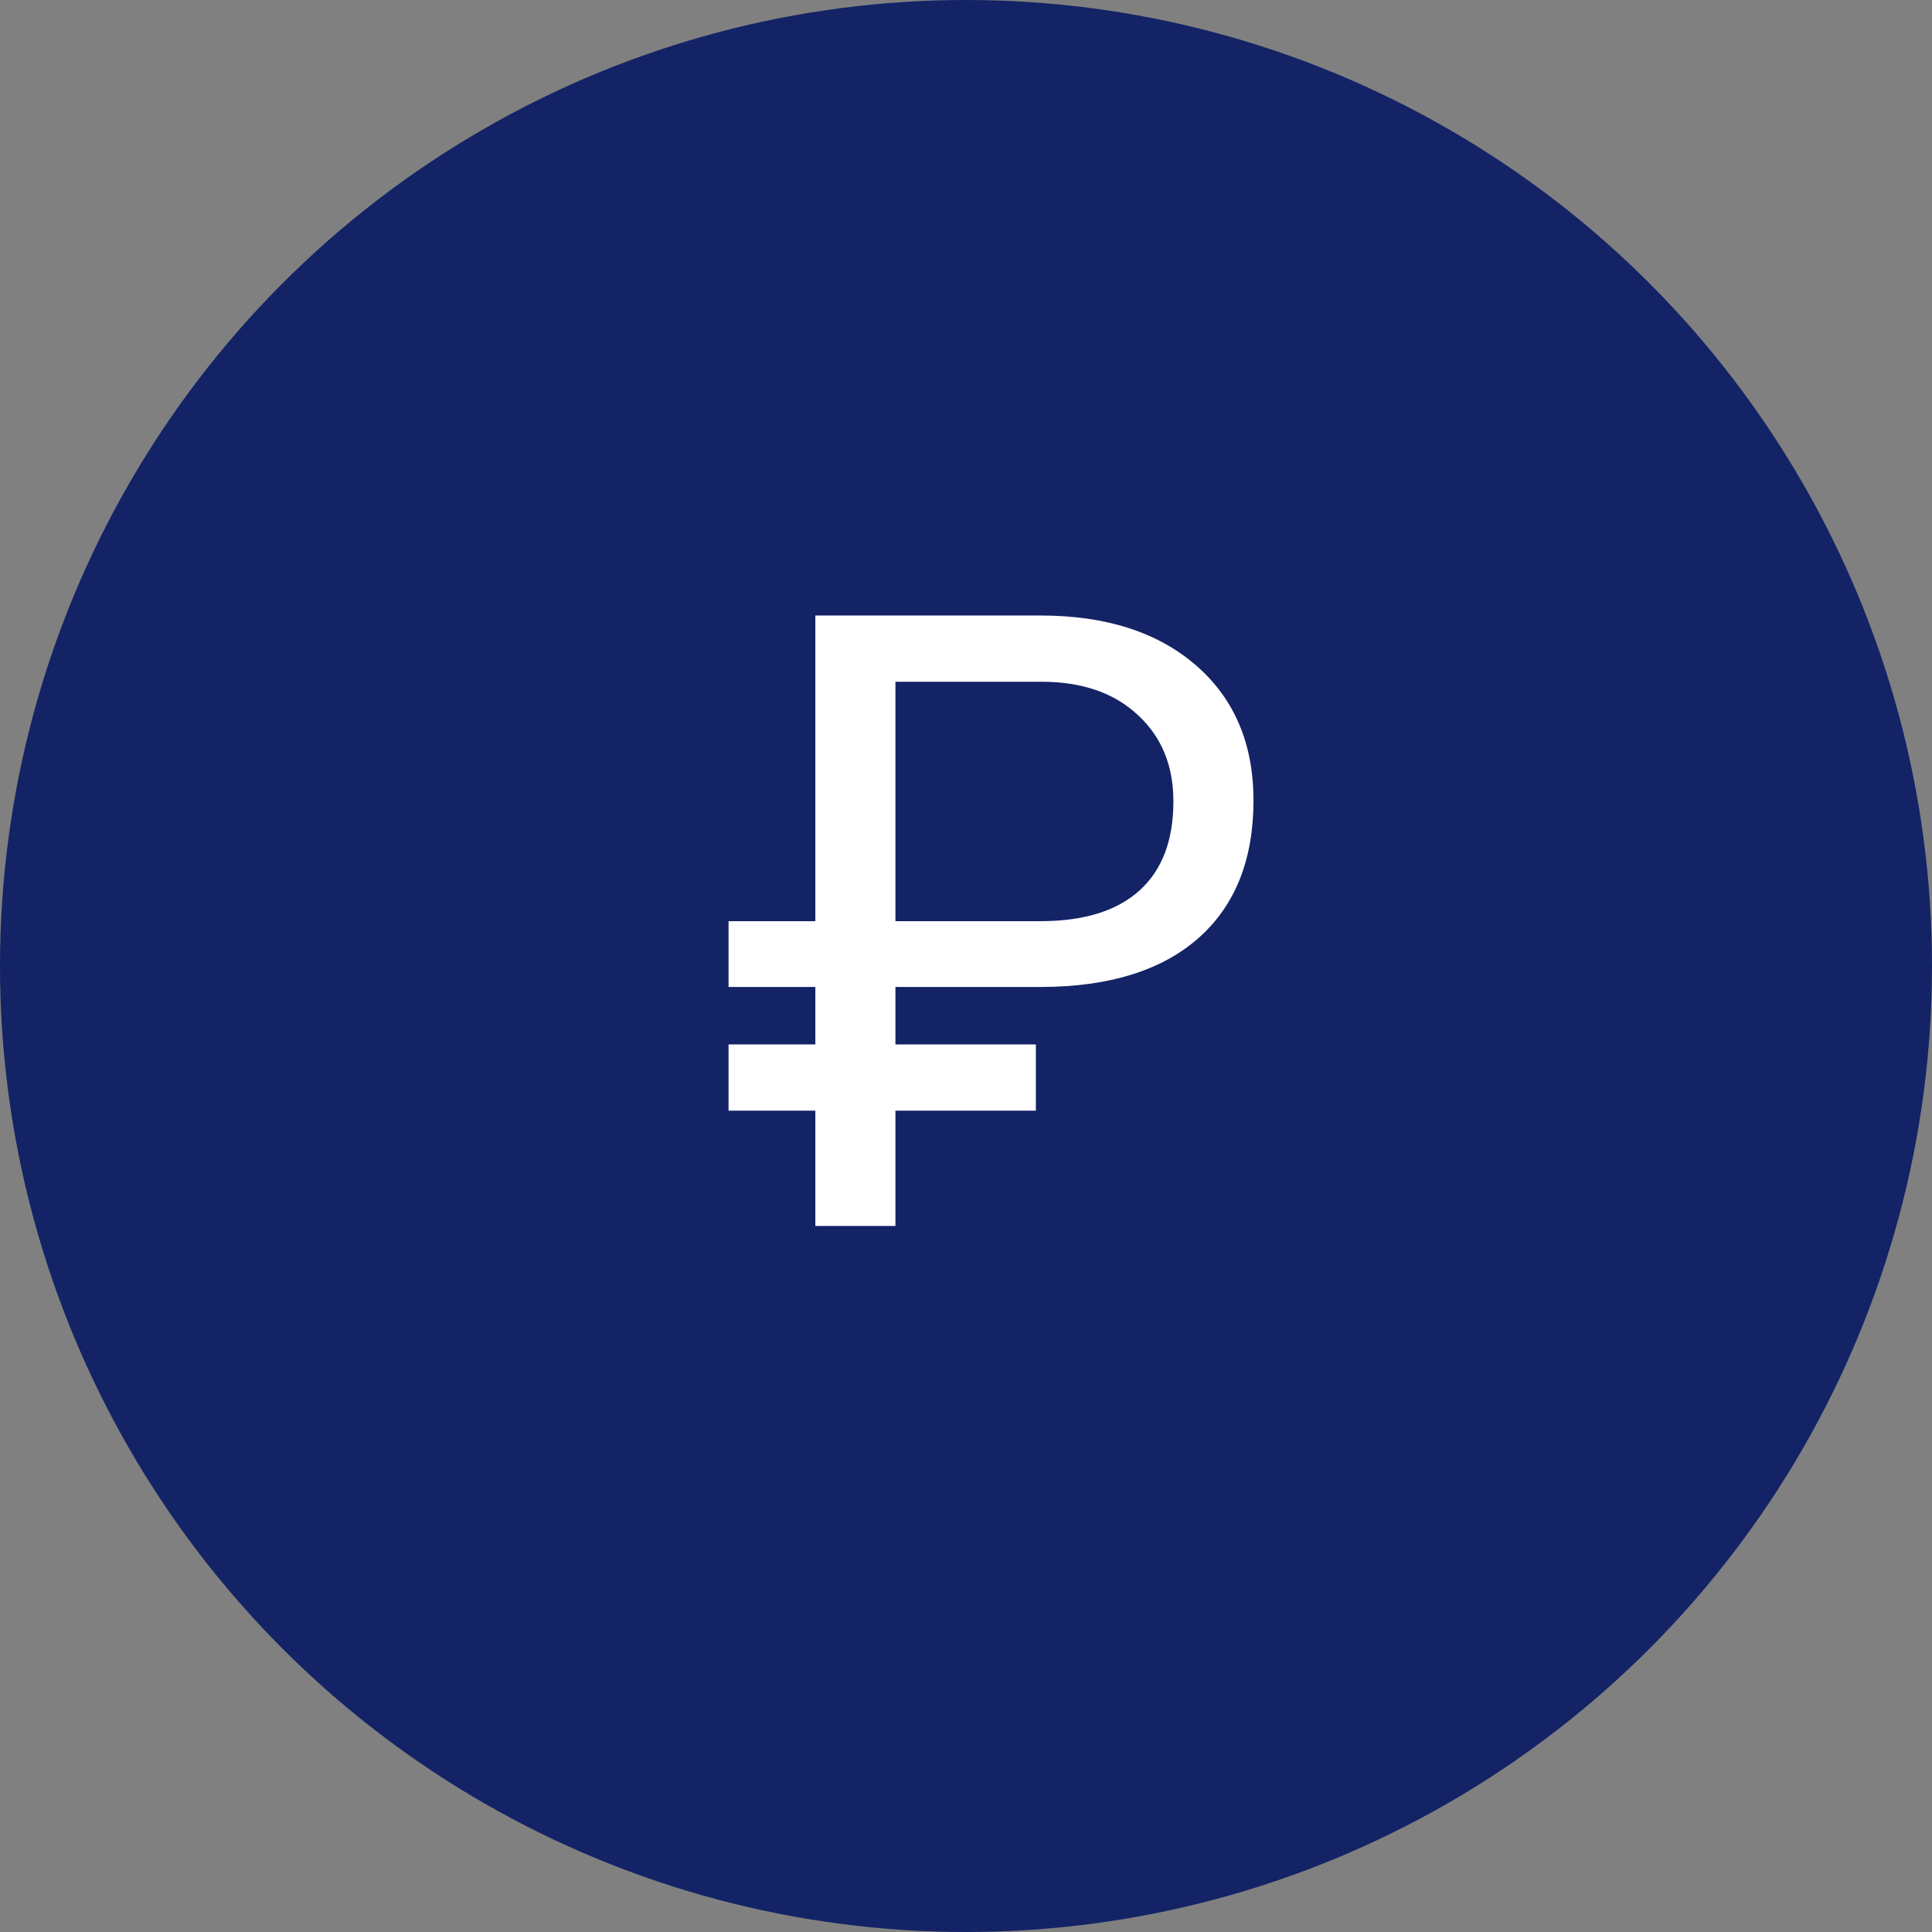
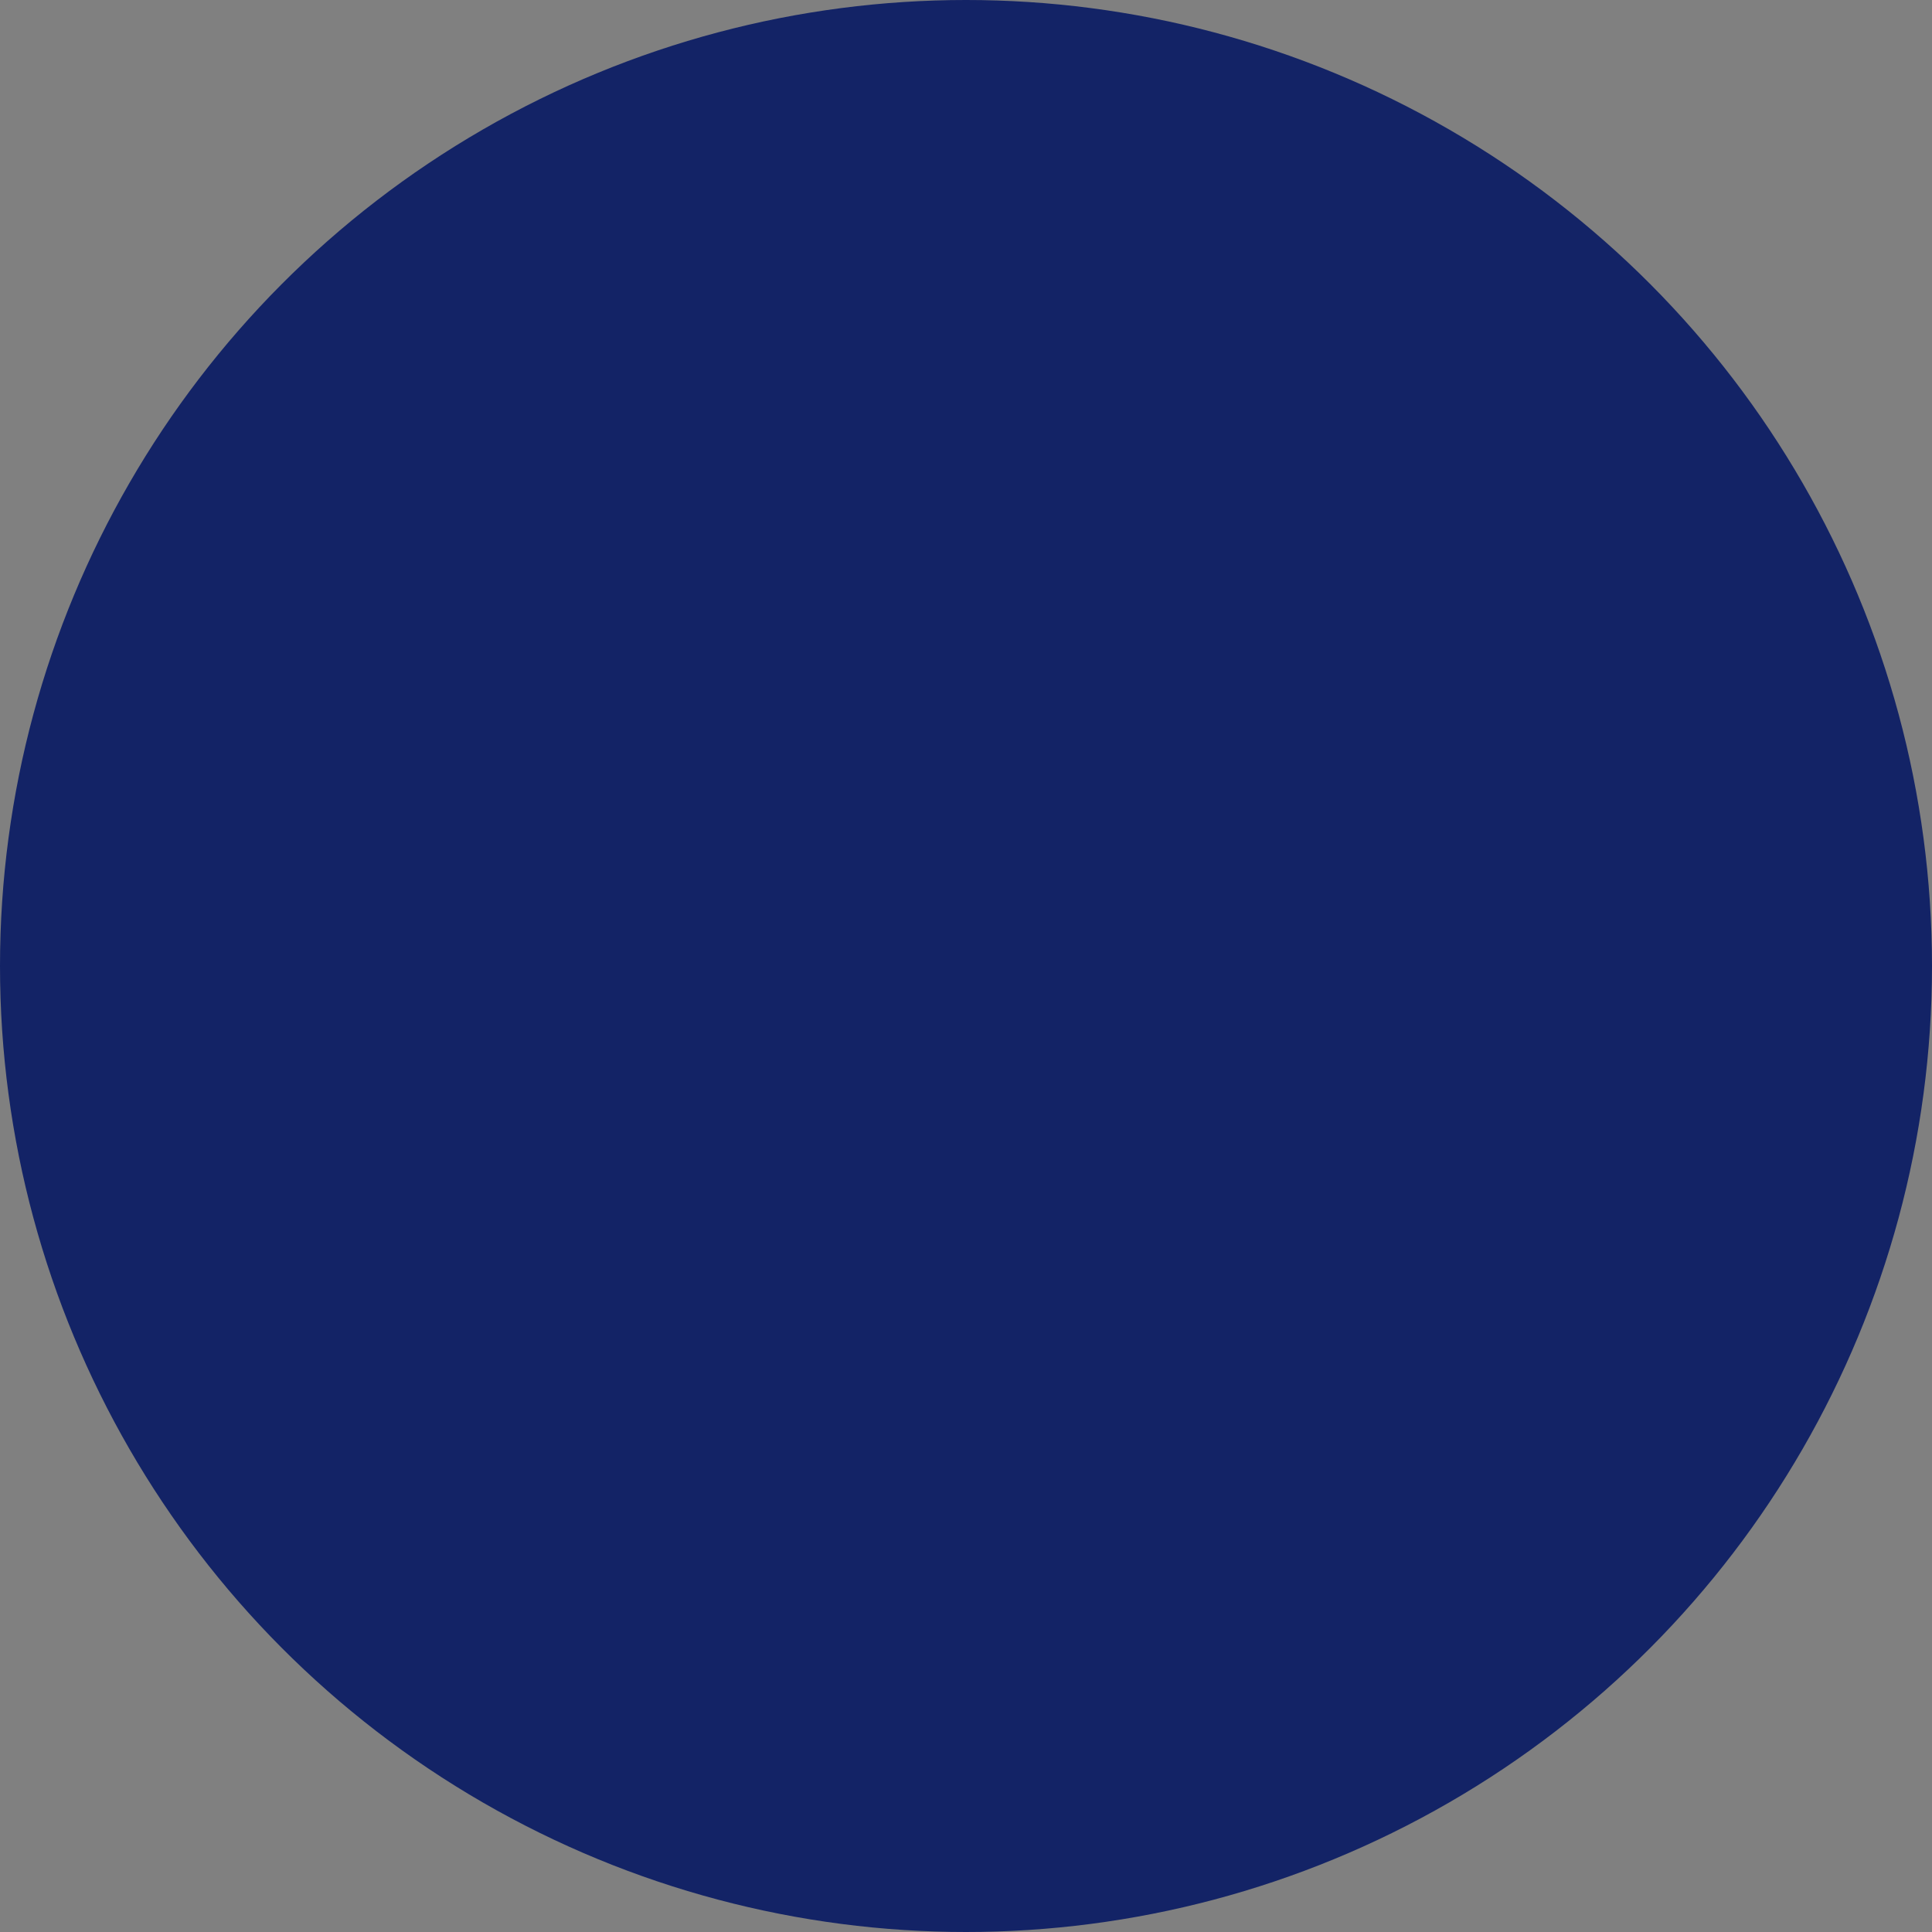
<svg xmlns="http://www.w3.org/2000/svg" width="308" height="308" viewBox="0 0 308 308" fill="none">
  <rect x="0" y="0" width="308" height="308" fill="#808080" stroke="none" />
  <circle cx="154" cy="154" r="154" fill="#132366" />
-   <path d="M165.14 177.063H142.749V195.444H129.982V177.063H116.146V166.503H129.982V157.345H116.146V146.852H129.982V98.125H165.875C176.302 98.125 184.568 100.776 190.673 106.079C196.778 111.382 199.83 118.556 199.83 127.602C199.83 137.093 196.889 144.423 191.007 149.592C185.17 154.716 176.859 157.301 166.076 157.345H142.749V166.503H165.14V177.063ZM142.749 146.852H165.875C172.782 146.852 178.04 145.225 181.65 141.972C185.259 138.719 187.064 133.974 187.064 127.735C187.064 122.076 185.192 117.509 181.449 114.033C177.706 110.513 172.648 108.73 166.276 108.686H142.749V146.852Z" fill="white" />
</svg>